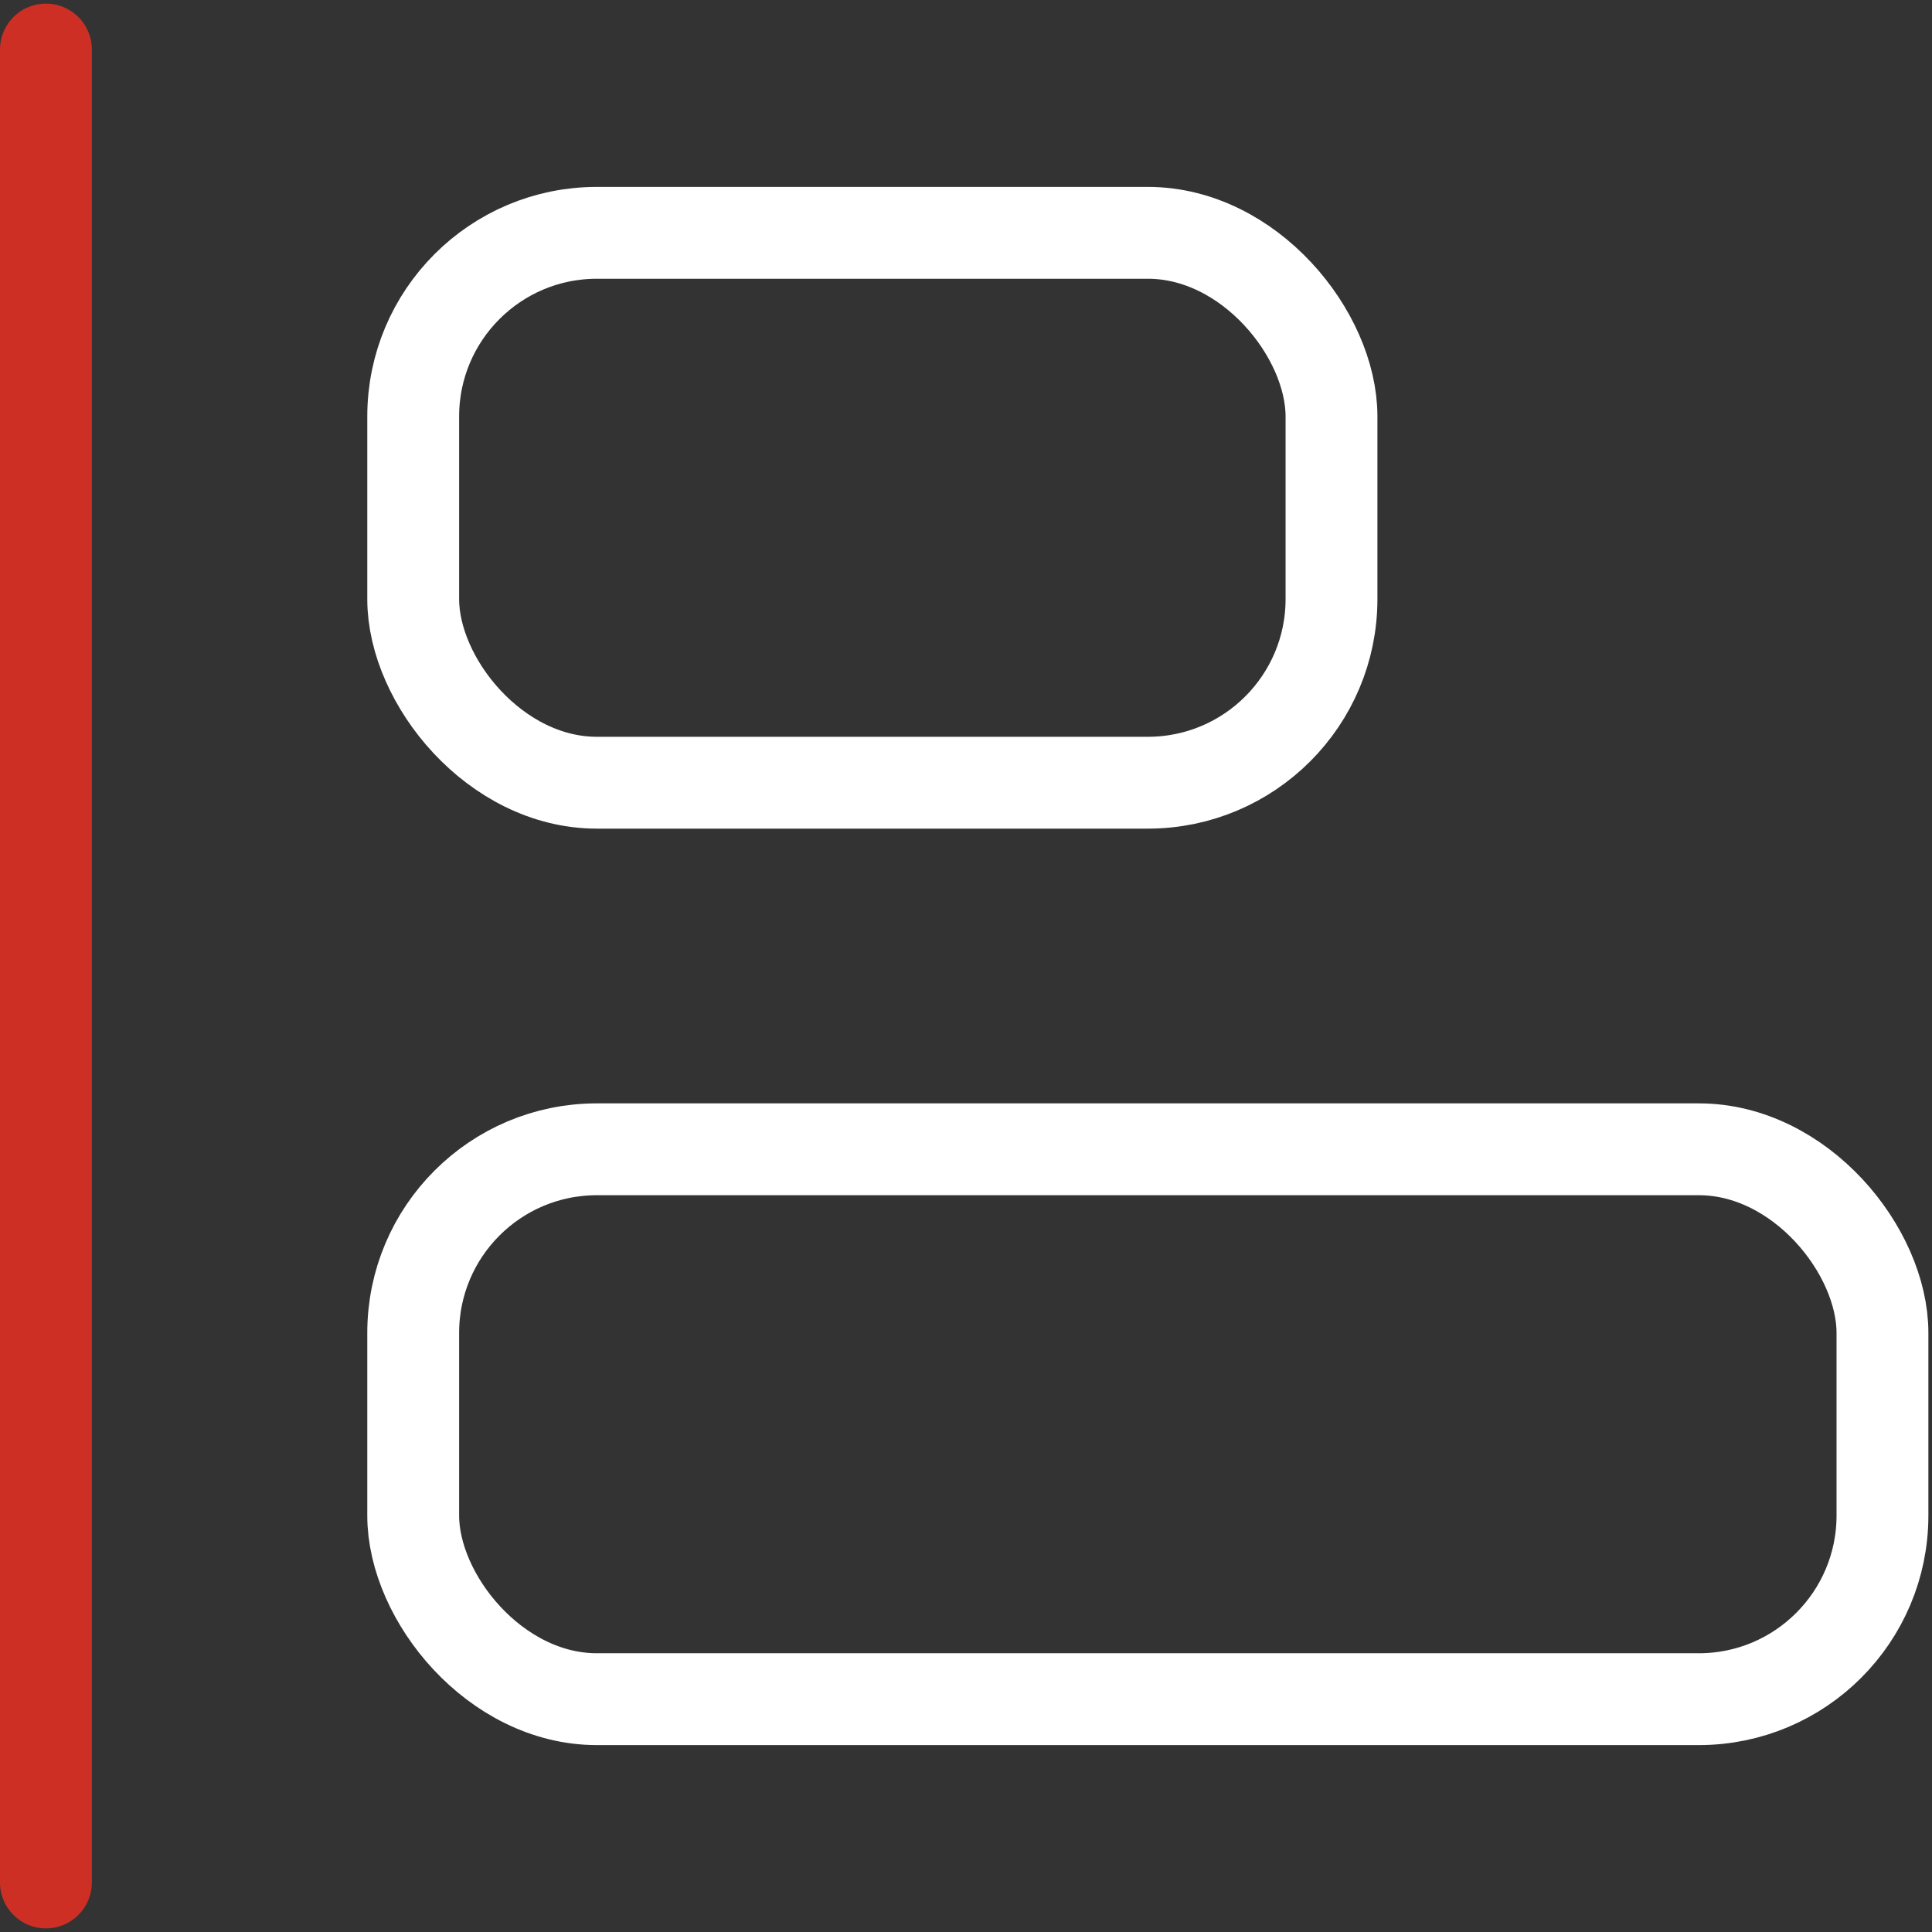
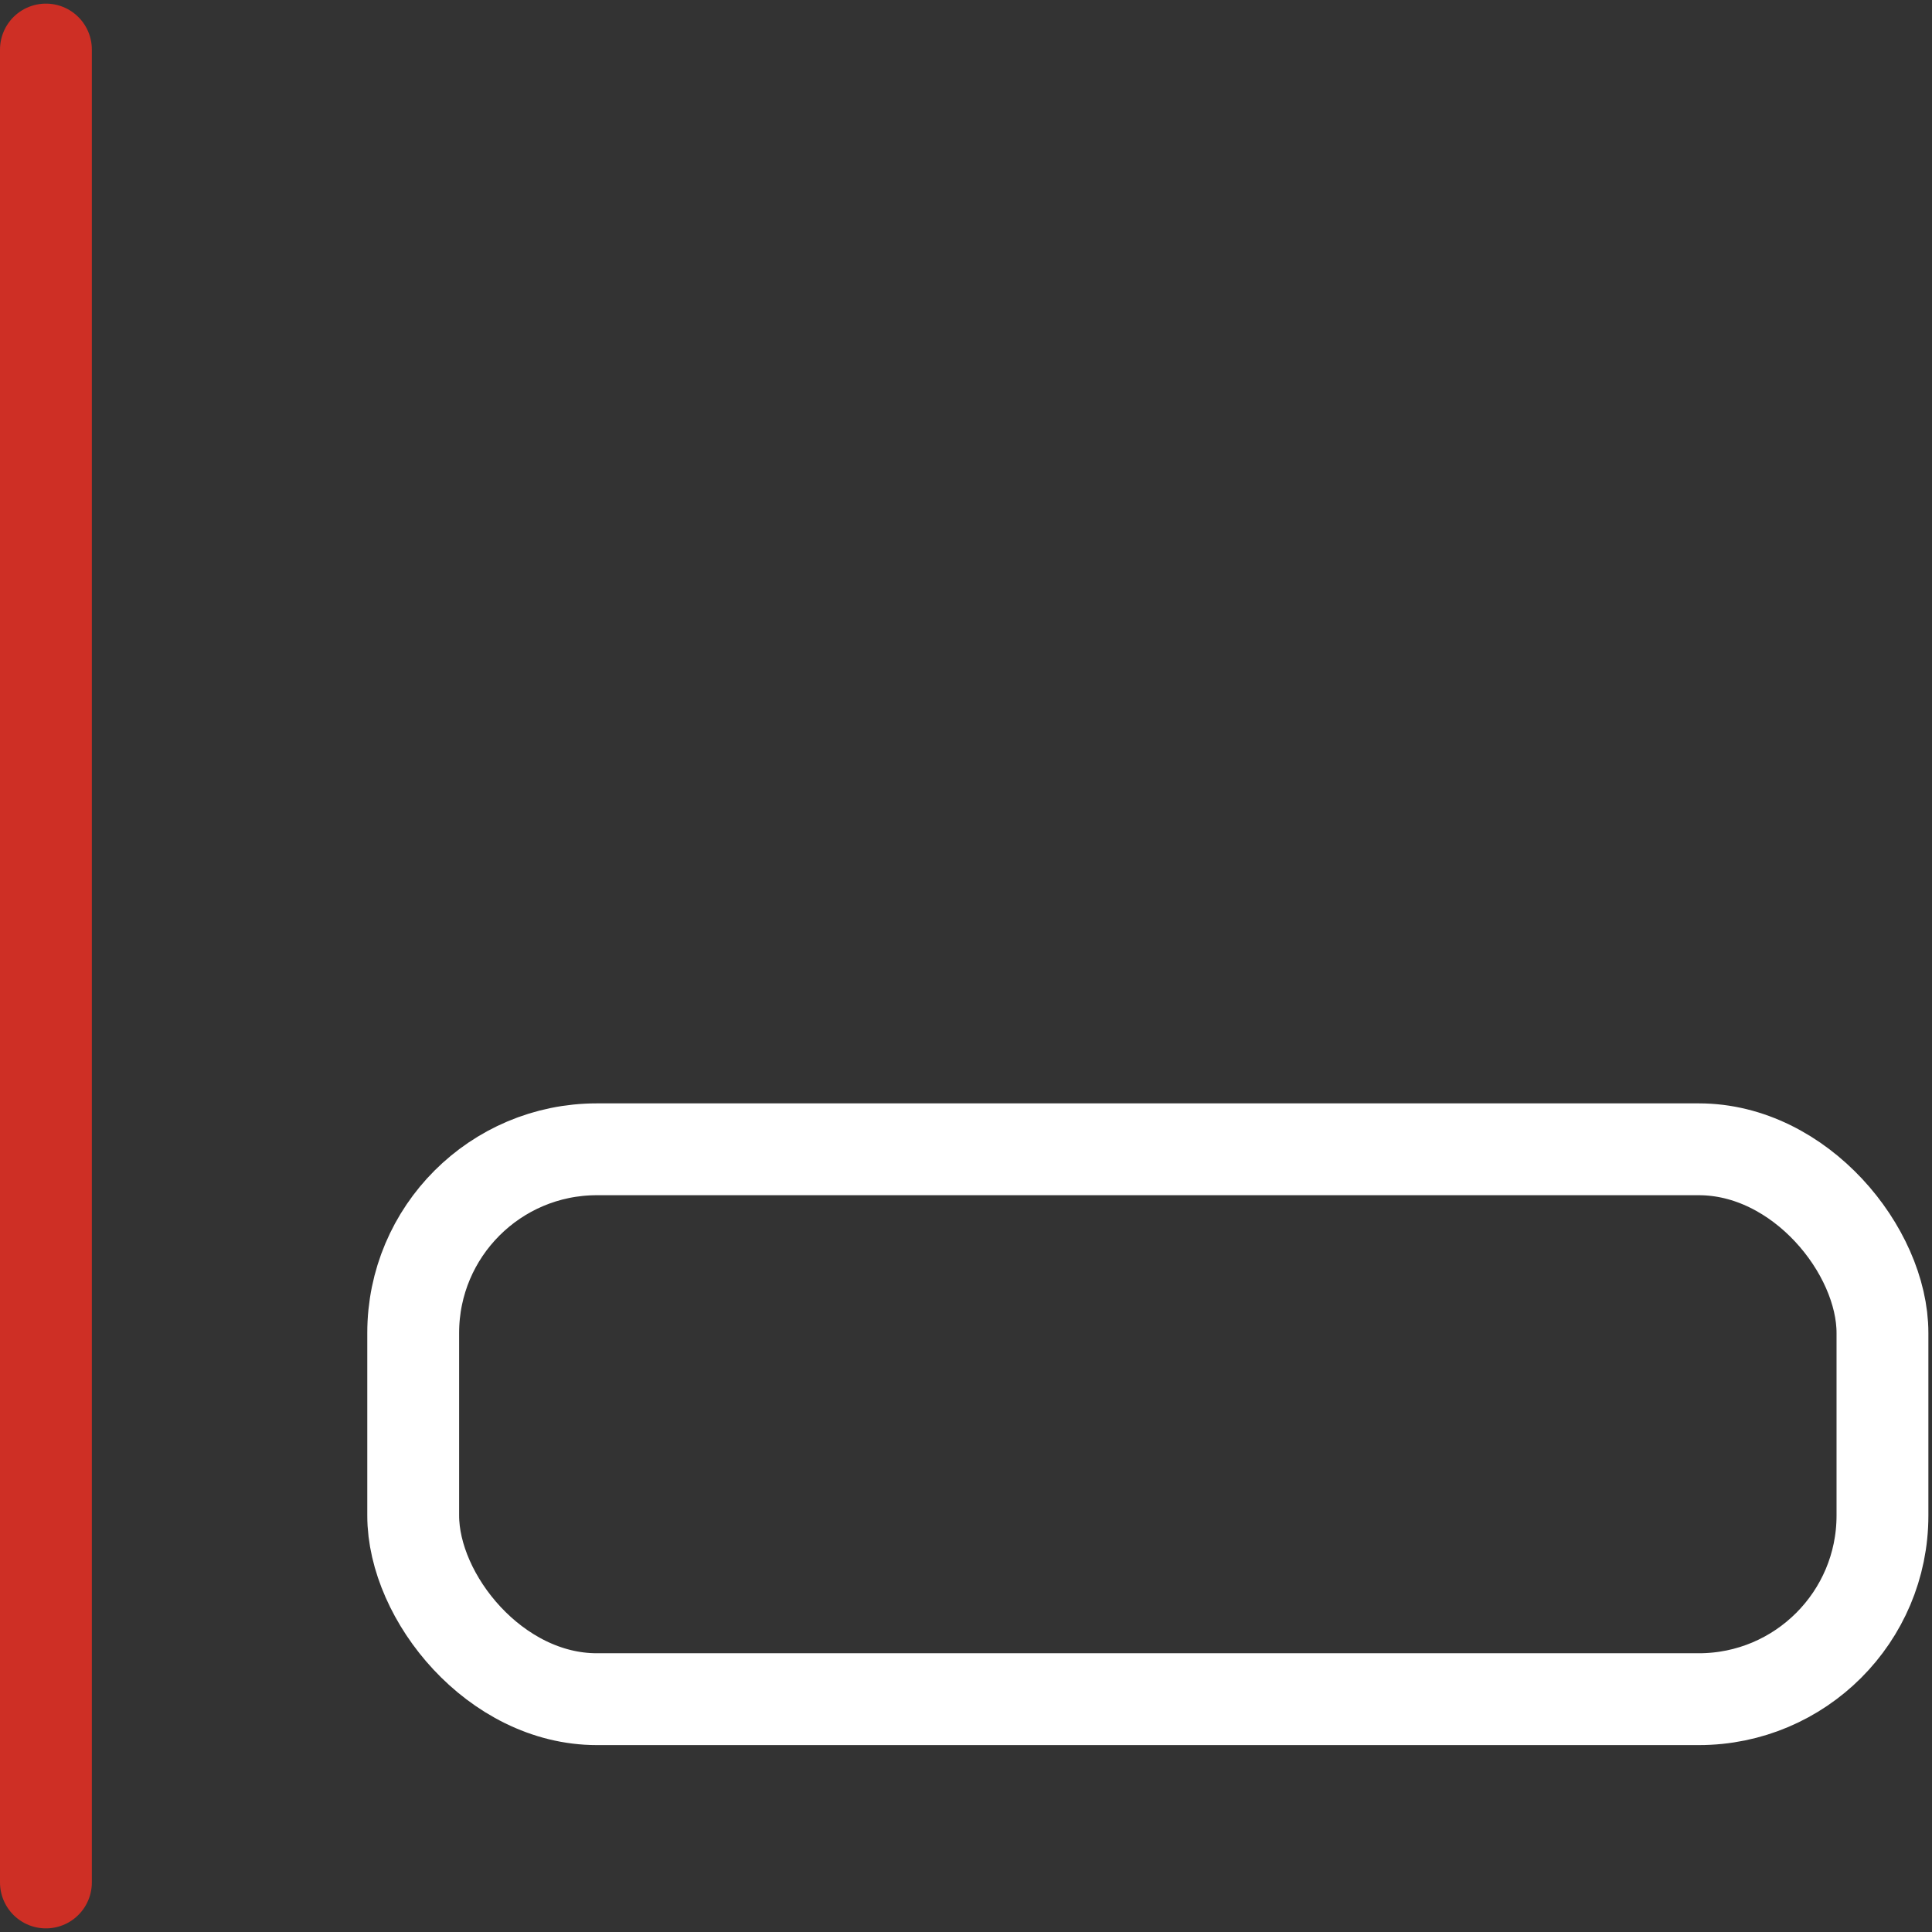
<svg xmlns="http://www.w3.org/2000/svg" width="39" height="39">
  <rect width="100%" height="100%" fill="#333333" stroke="none" />
  <g transform="translate(0 1)" stroke-width="1.854" fill="none" fill-rule="evenodd" stroke-linecap="round" stroke-linejoin="round">
    <path stroke="#CE2F25" d="M.927 0v37" />
-     <rect stroke="#FFF" x="8.341" y="3.7" width="18.537" height="11.1" rx="3.707" />
    <rect stroke="#FFF" x="8.341" y="22.2" width="29.659" height="11.1" rx="3.707" />
  </g>
</svg>